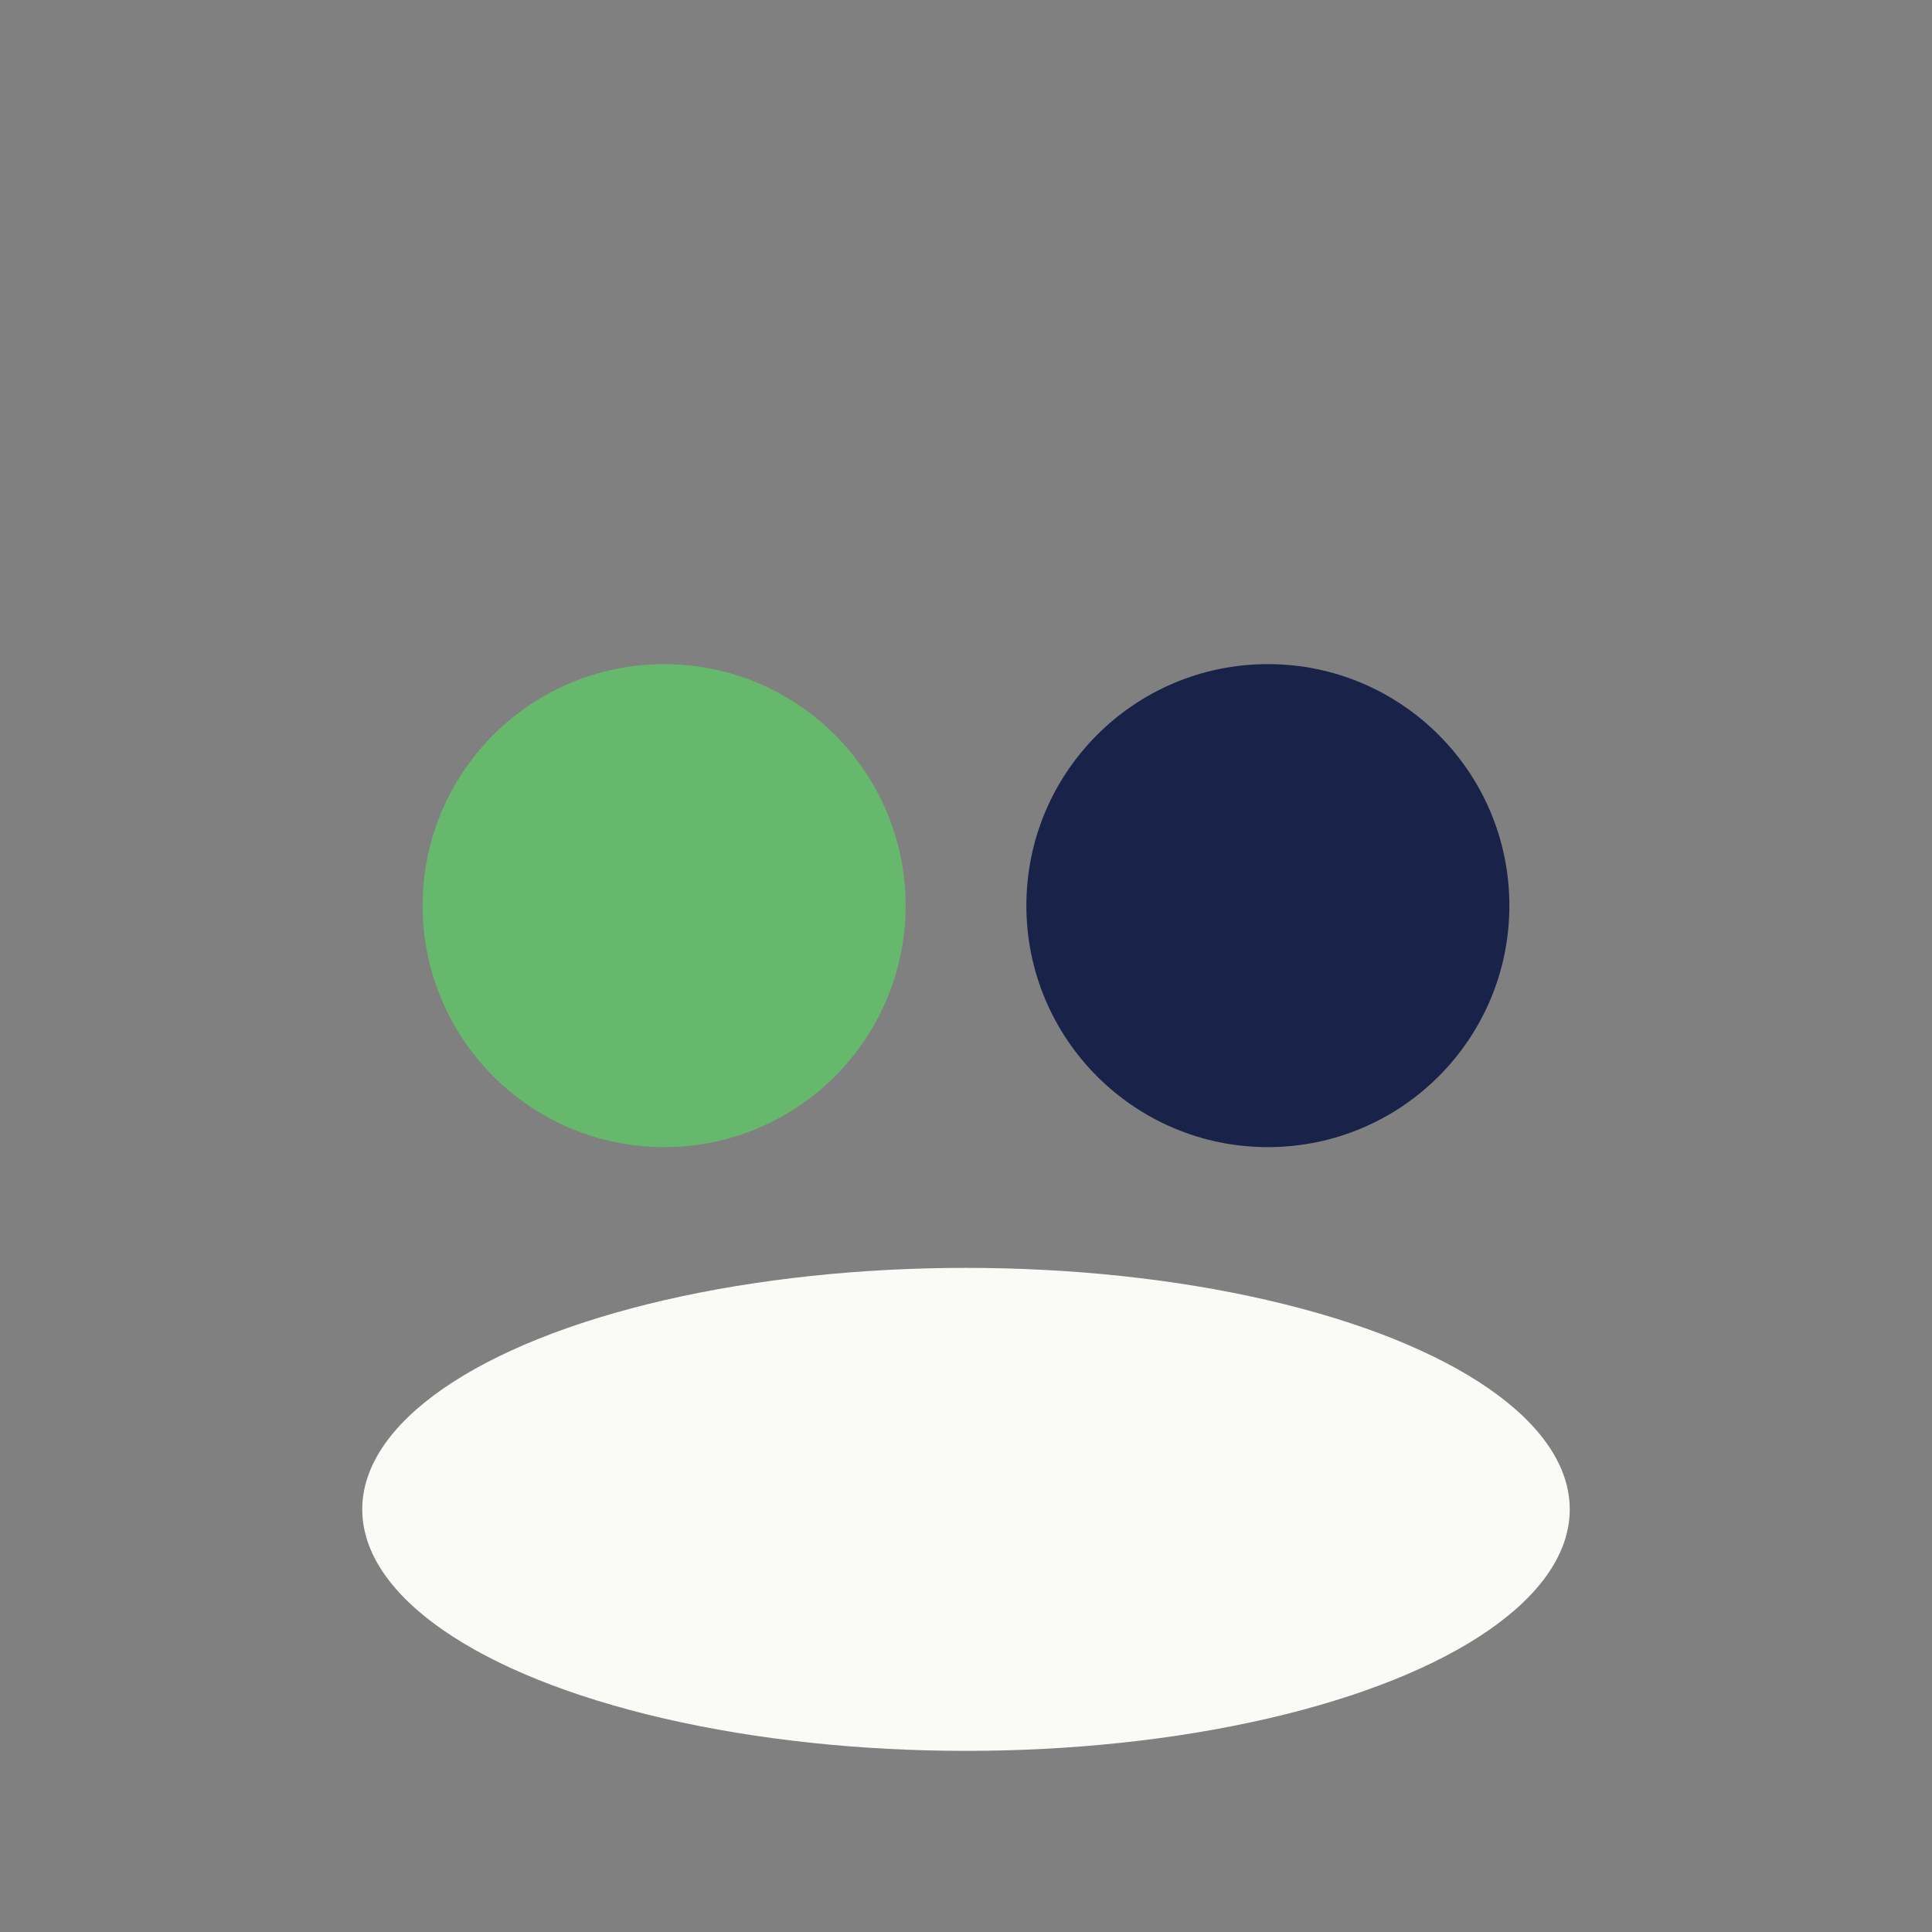
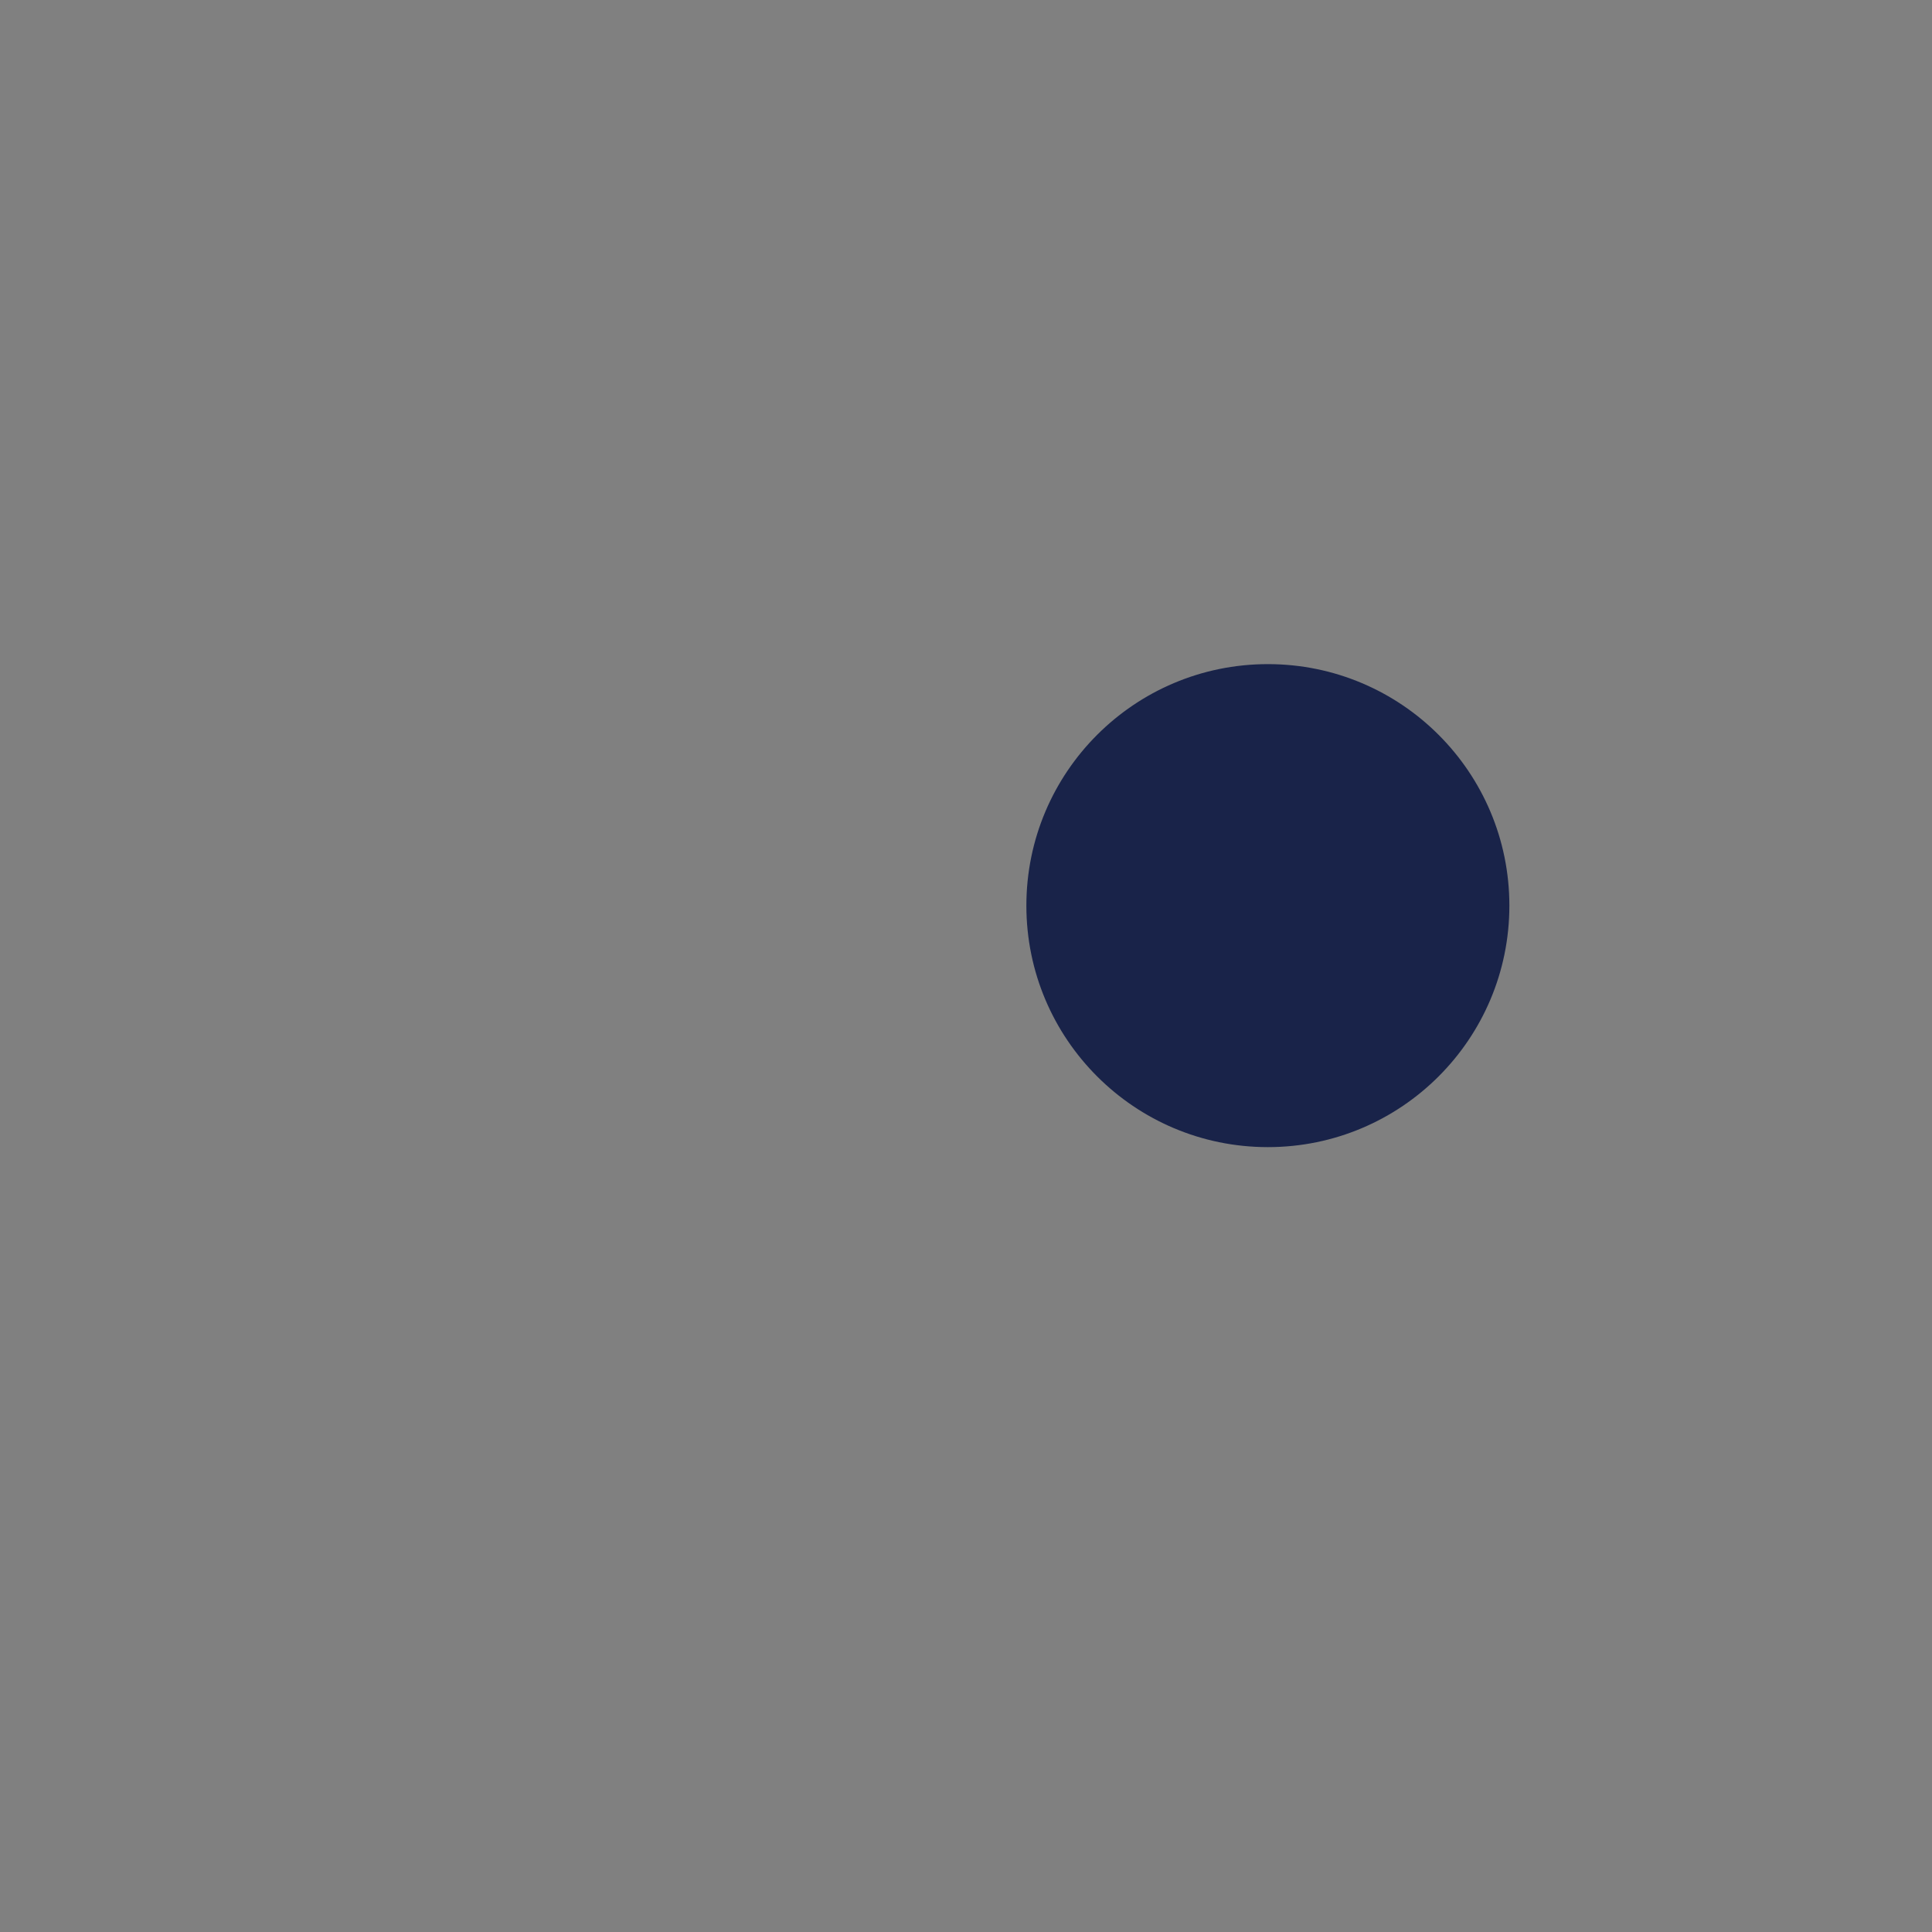
<svg xmlns="http://www.w3.org/2000/svg" width="32" height="32" viewBox="0 0 32 32">
  <rect x="0" y="0" width="32" height="32" fill="#808080" stroke="none" />
-   <circle cx="11" cy="15" r="4" fill="#66B86C" />
  <circle cx="21" cy="15" r="4" fill="#192349" />
-   <ellipse cx="16" cy="25" rx="10" ry="4" fill="#FAFAF6" />
</svg>